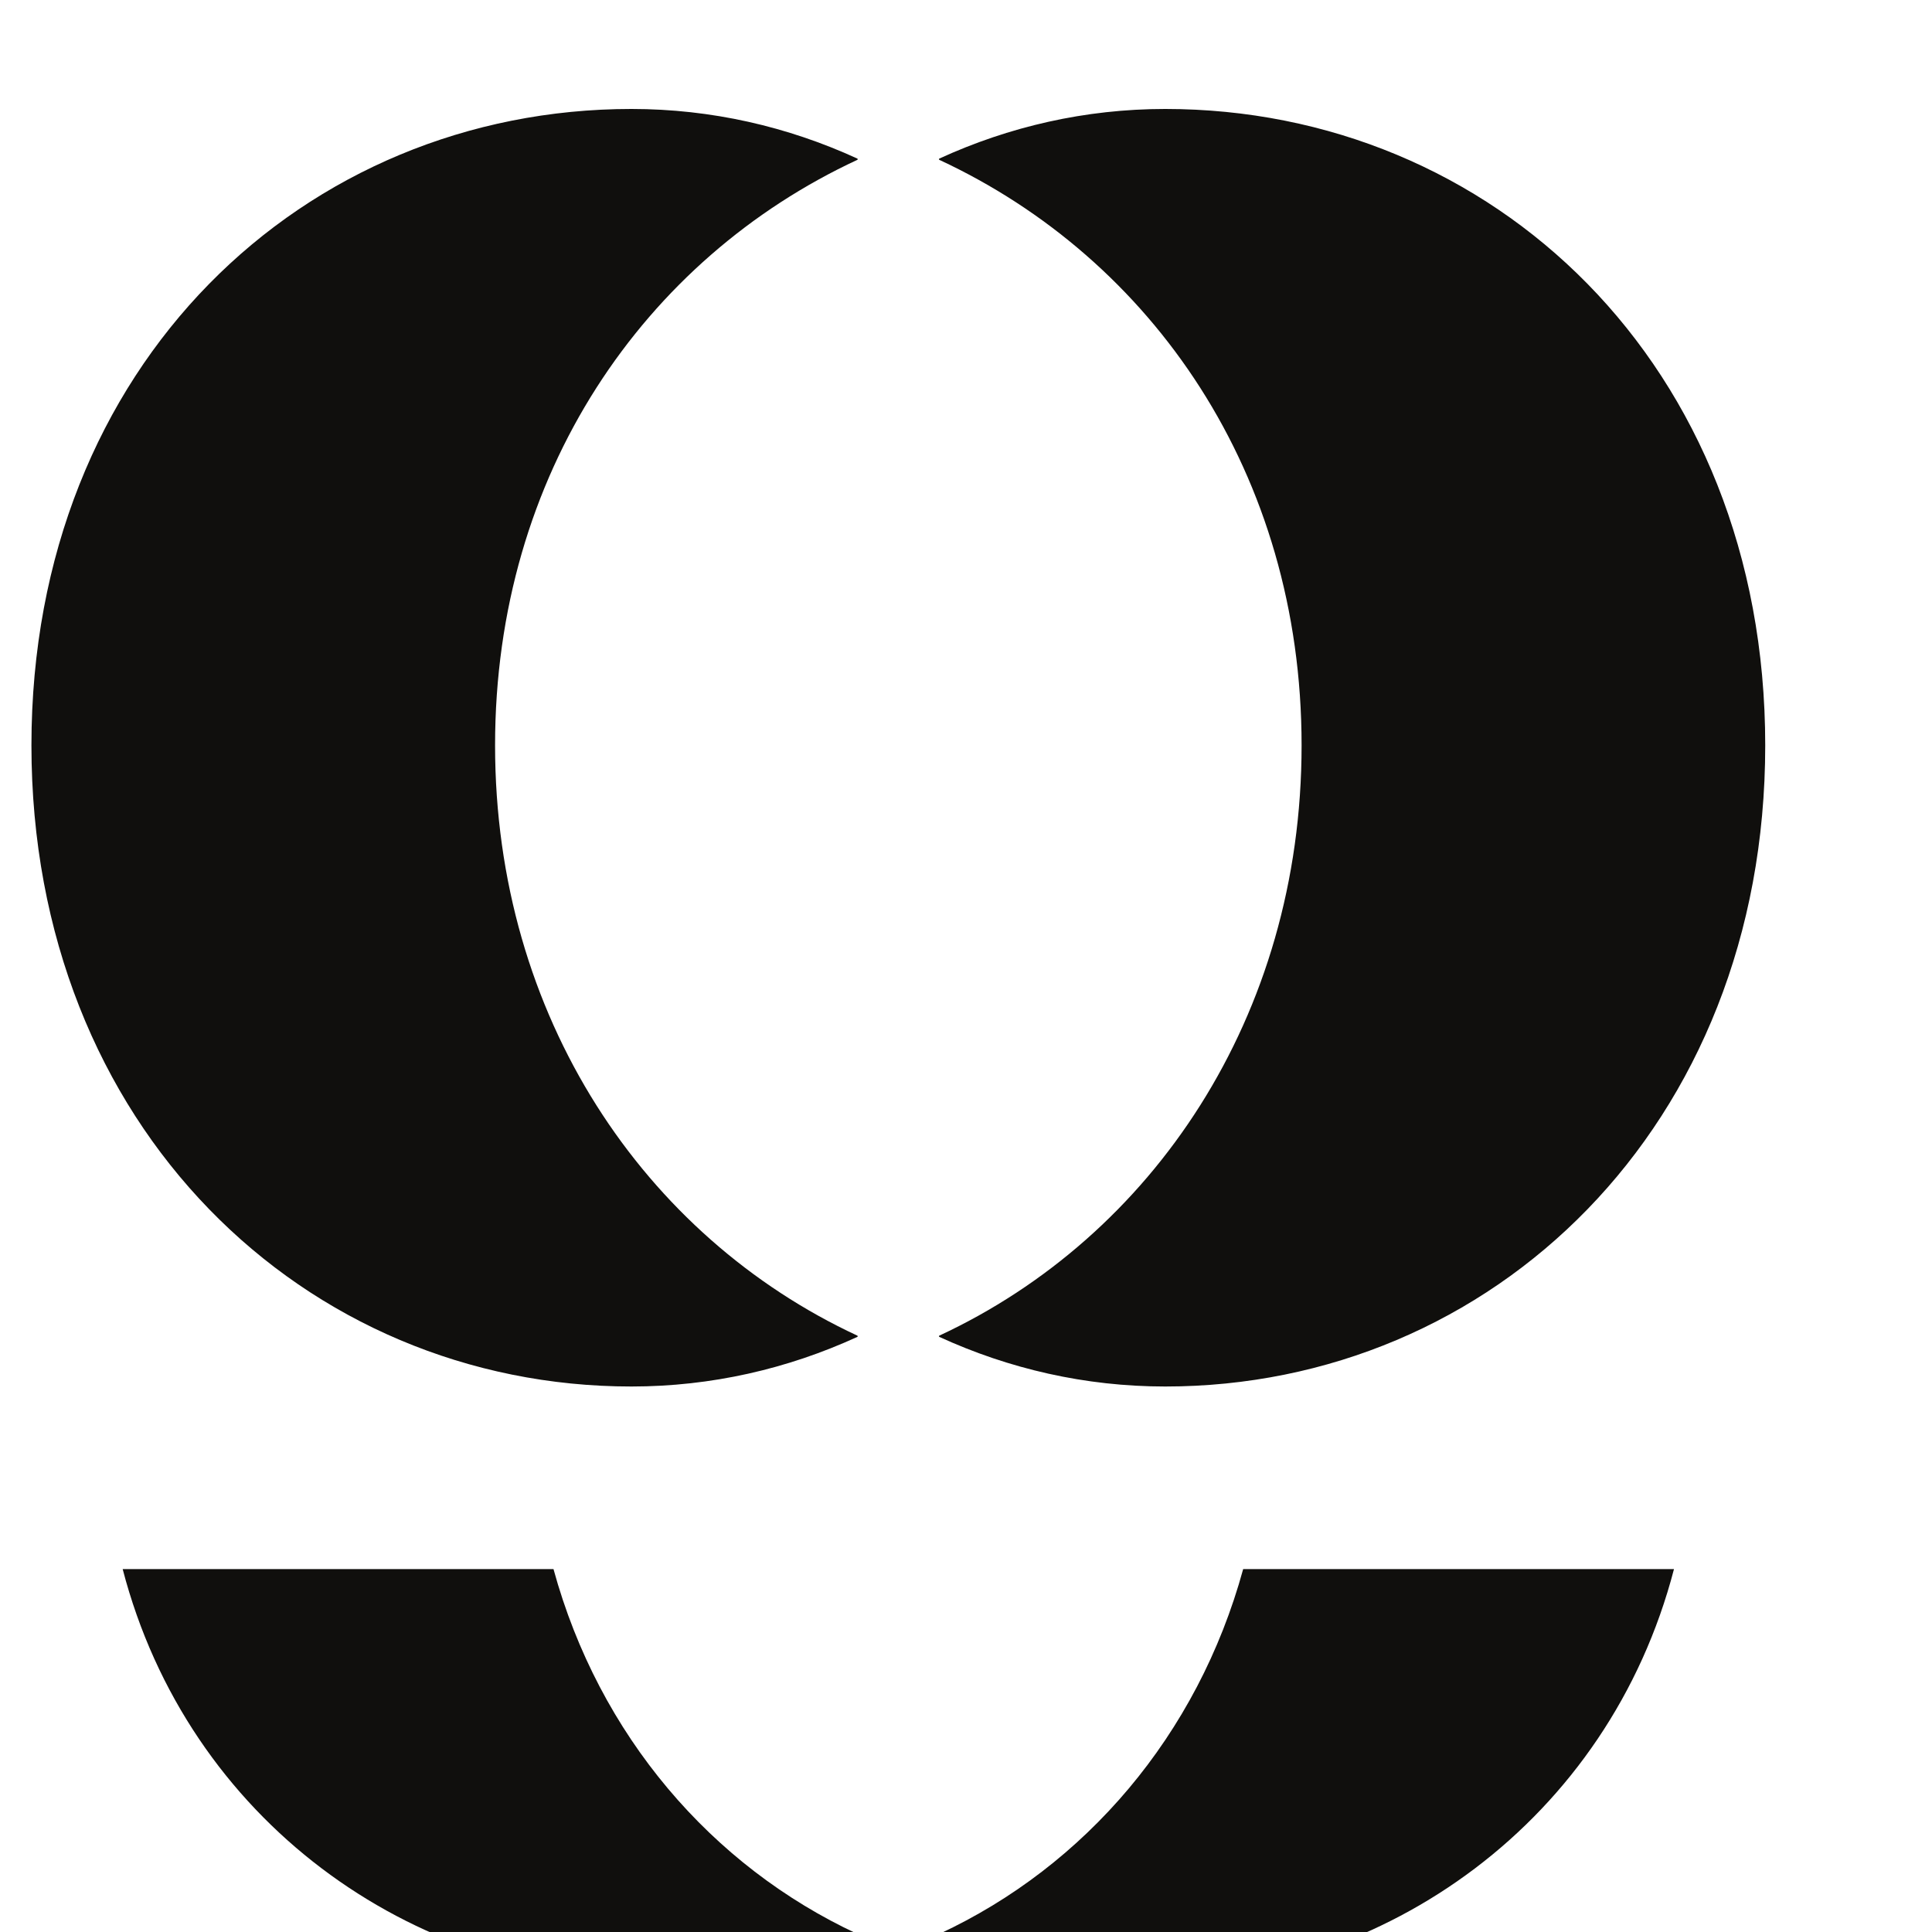
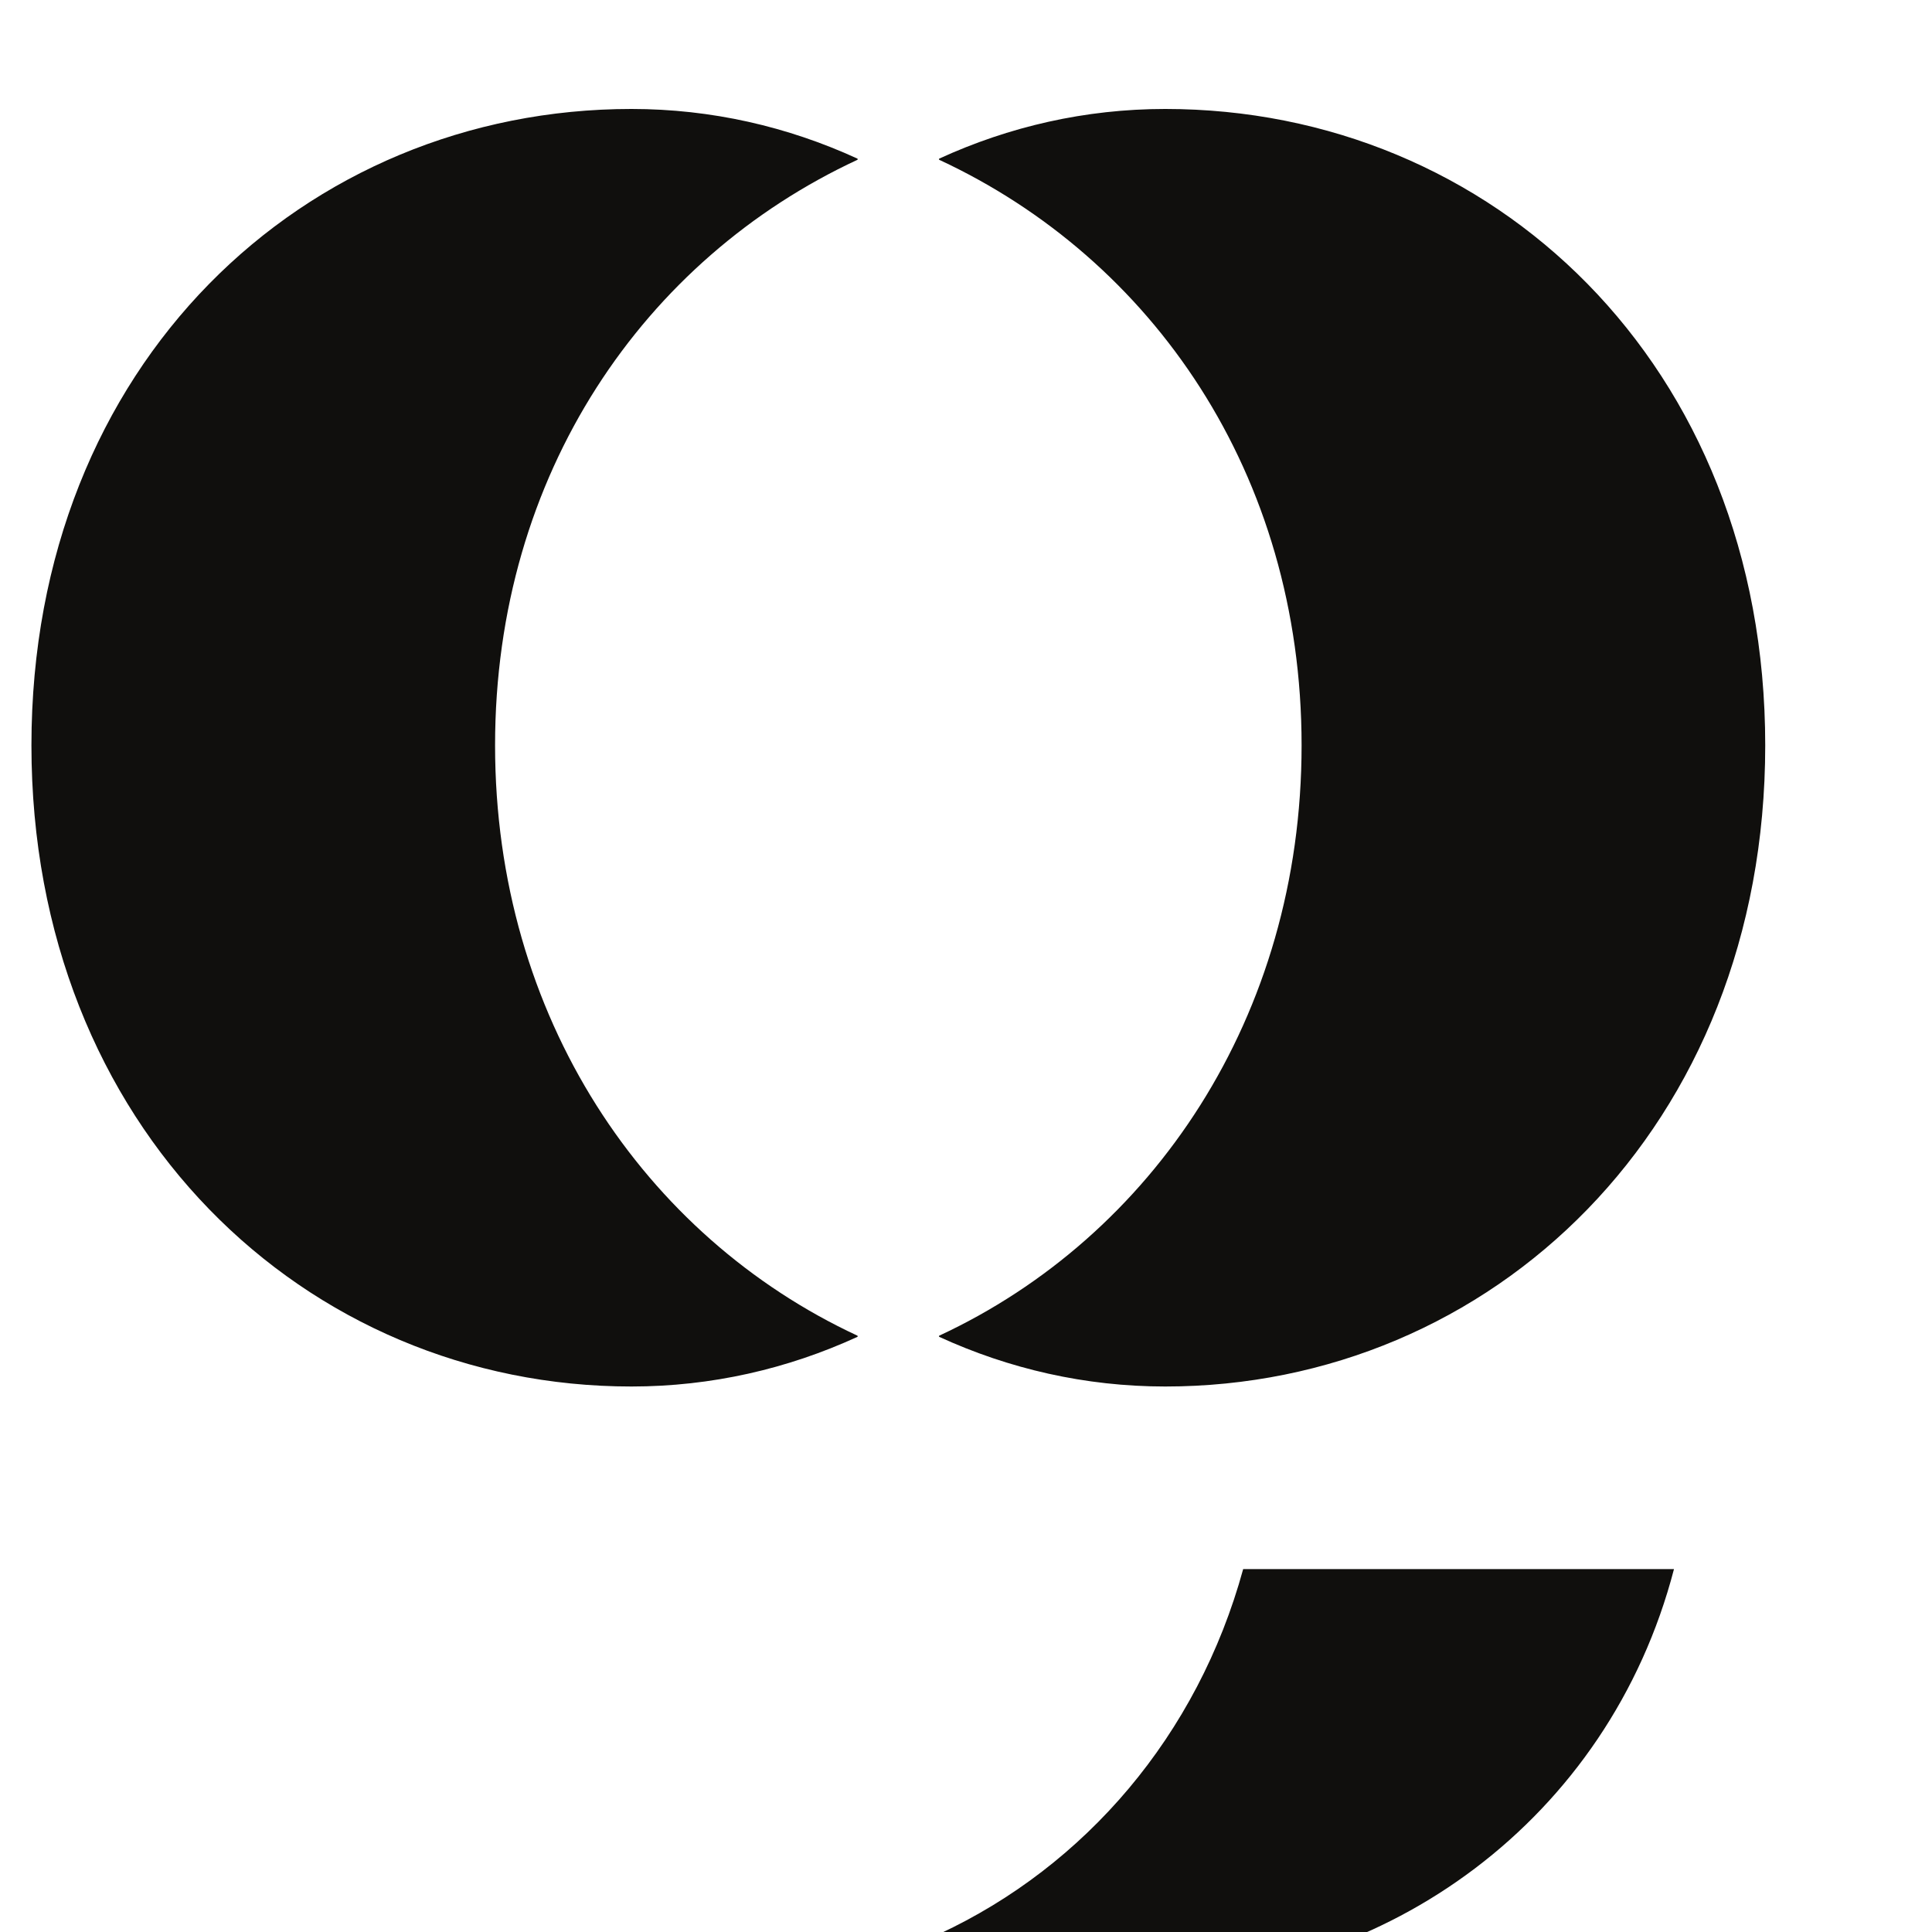
<svg xmlns="http://www.w3.org/2000/svg" xmlns:ns1="http://sodipodi.sourceforge.net/DTD/sodipodi-0.dtd" xmlns:ns2="http://www.inkscape.org/namespaces/inkscape" version="1.1" id="svg2" xml:space="preserve" width="16" height="16" viewBox="0 0 16 16" ns1:docname="safari-pinned-tab.svg" ns2:version="1.0.2 (e86c870879, 2021-01-15, custom)">
  <defs id="defs6" />
  <ns1:namedview pagecolor="#ffffff" bordercolor="#666666" borderopacity="1" objecttolerance="10" gridtolerance="10" guidetolerance="10" ns2:pageopacity="0" ns2:pageshadow="2" ns2:window-width="1920" ns2:window-height="1001" id="namedview4" ns2:document-rotation="0" showgrid="false" fit-margin-top="0" fit-margin-left="0" fit-margin-right="0" fit-margin-bottom="0" ns2:zoom="18.667766" ns2:cx="20.901708" ns2:cy="20.294964" ns2:window-x="3191" ns2:window-y="-9" ns2:window-maximized="1" ns2:current-layer="g10" />
  <g id="g10" ns2:groupmode="layer" ns2:label="ink_ext_XXXXXX" transform="matrix(1.333,0,0,-1.333,-142.5,274.705)">
    <g id="g12" transform="matrix(0.008,0,0,0.008,98.547,188.921)">
-       <path d="M 2009.77,926.352 C 1974.41,797.23 1887,695.738 1773.9,643.09 c -0.44,-0.211 -0.44,-0.828 0,-1.031 48.6,-22.27 101.86,-34.61 157.73,-34.61 188.97,0 362.11,124.481 412.71,318.903 z m -535.59,0 h -334.57 c 50.6,-194.422 223.75,-318.903 412.71,-318.903 55.87,0 109.13,12.34 157.73,34.61 0.44,0.203 0.44,0.82 0,1.031 -113.1,52.648 -200.51,154.14 -235.87,283.262 z m 475.06,1133.938 c -62.13,0 -121.35,-13.73 -175.39,-38.51 -0.44,-0.2 -0.44,-0.83 0,-1.03 165.23,-76.84 281.29,-243.7 281.29,-454.67 0,-210.98 -116.06,-381.52 -281.29,-458.39 -0.44,-0.2 -0.44,-0.82 0,-1.02 54.04,-24.78 113.26,-38.51 175.39,-38.51 253.45,0 465.96,201.4 465.96,497.92 0,296.52 -212.51,494.21 -465.96,494.21 z m -414.53,0 c 62.13,0 121.35,-13.73 175.39,-38.51 0.44,-0.2 0.44,-0.83 0,-1.03 -165.24,-76.84 -281.29,-243.7 -281.29,-454.67 0,-210.98 116.05,-381.52 281.29,-458.39 0.44,-0.2 0.44,-0.82 0,-1.02 -54.04,-24.78 -113.26,-38.51 -175.39,-38.51 -253.44,0 -465.96,201.4 -465.96,497.92 0,296.52 212.52,494.21 465.96,494.21" style="fill:#100f0d;fill-opacity:1;fill-rule:nonzero;stroke:none" id="path14" />
+       <path d="M 2009.77,926.352 C 1974.41,797.23 1887,695.738 1773.9,643.09 c -0.44,-0.211 -0.44,-0.828 0,-1.031 48.6,-22.27 101.86,-34.61 157.73,-34.61 188.97,0 362.11,124.481 412.71,318.903 z m -535.59,0 h -334.57 z m 475.06,1133.938 c -62.13,0 -121.35,-13.73 -175.39,-38.51 -0.44,-0.2 -0.44,-0.83 0,-1.03 165.23,-76.84 281.29,-243.7 281.29,-454.67 0,-210.98 -116.06,-381.52 -281.29,-458.39 -0.44,-0.2 -0.44,-0.82 0,-1.02 54.04,-24.78 113.26,-38.51 175.39,-38.51 253.45,0 465.96,201.4 465.96,497.92 0,296.52 -212.51,494.21 -465.96,494.21 z m -414.53,0 c 62.13,0 121.35,-13.73 175.39,-38.51 0.44,-0.2 0.44,-0.83 0,-1.03 -165.24,-76.84 -281.29,-243.7 -281.29,-454.67 0,-210.98 116.05,-381.52 281.29,-458.39 0.44,-0.2 0.44,-0.82 0,-1.02 -54.04,-24.78 -113.26,-38.51 -175.39,-38.51 -253.44,0 -465.96,201.4 -465.96,497.92 0,296.52 212.52,494.21 465.96,494.21" style="fill:#100f0d;fill-opacity:1;fill-rule:nonzero;stroke:none" id="path14" />
    </g>
  </g>
</svg>